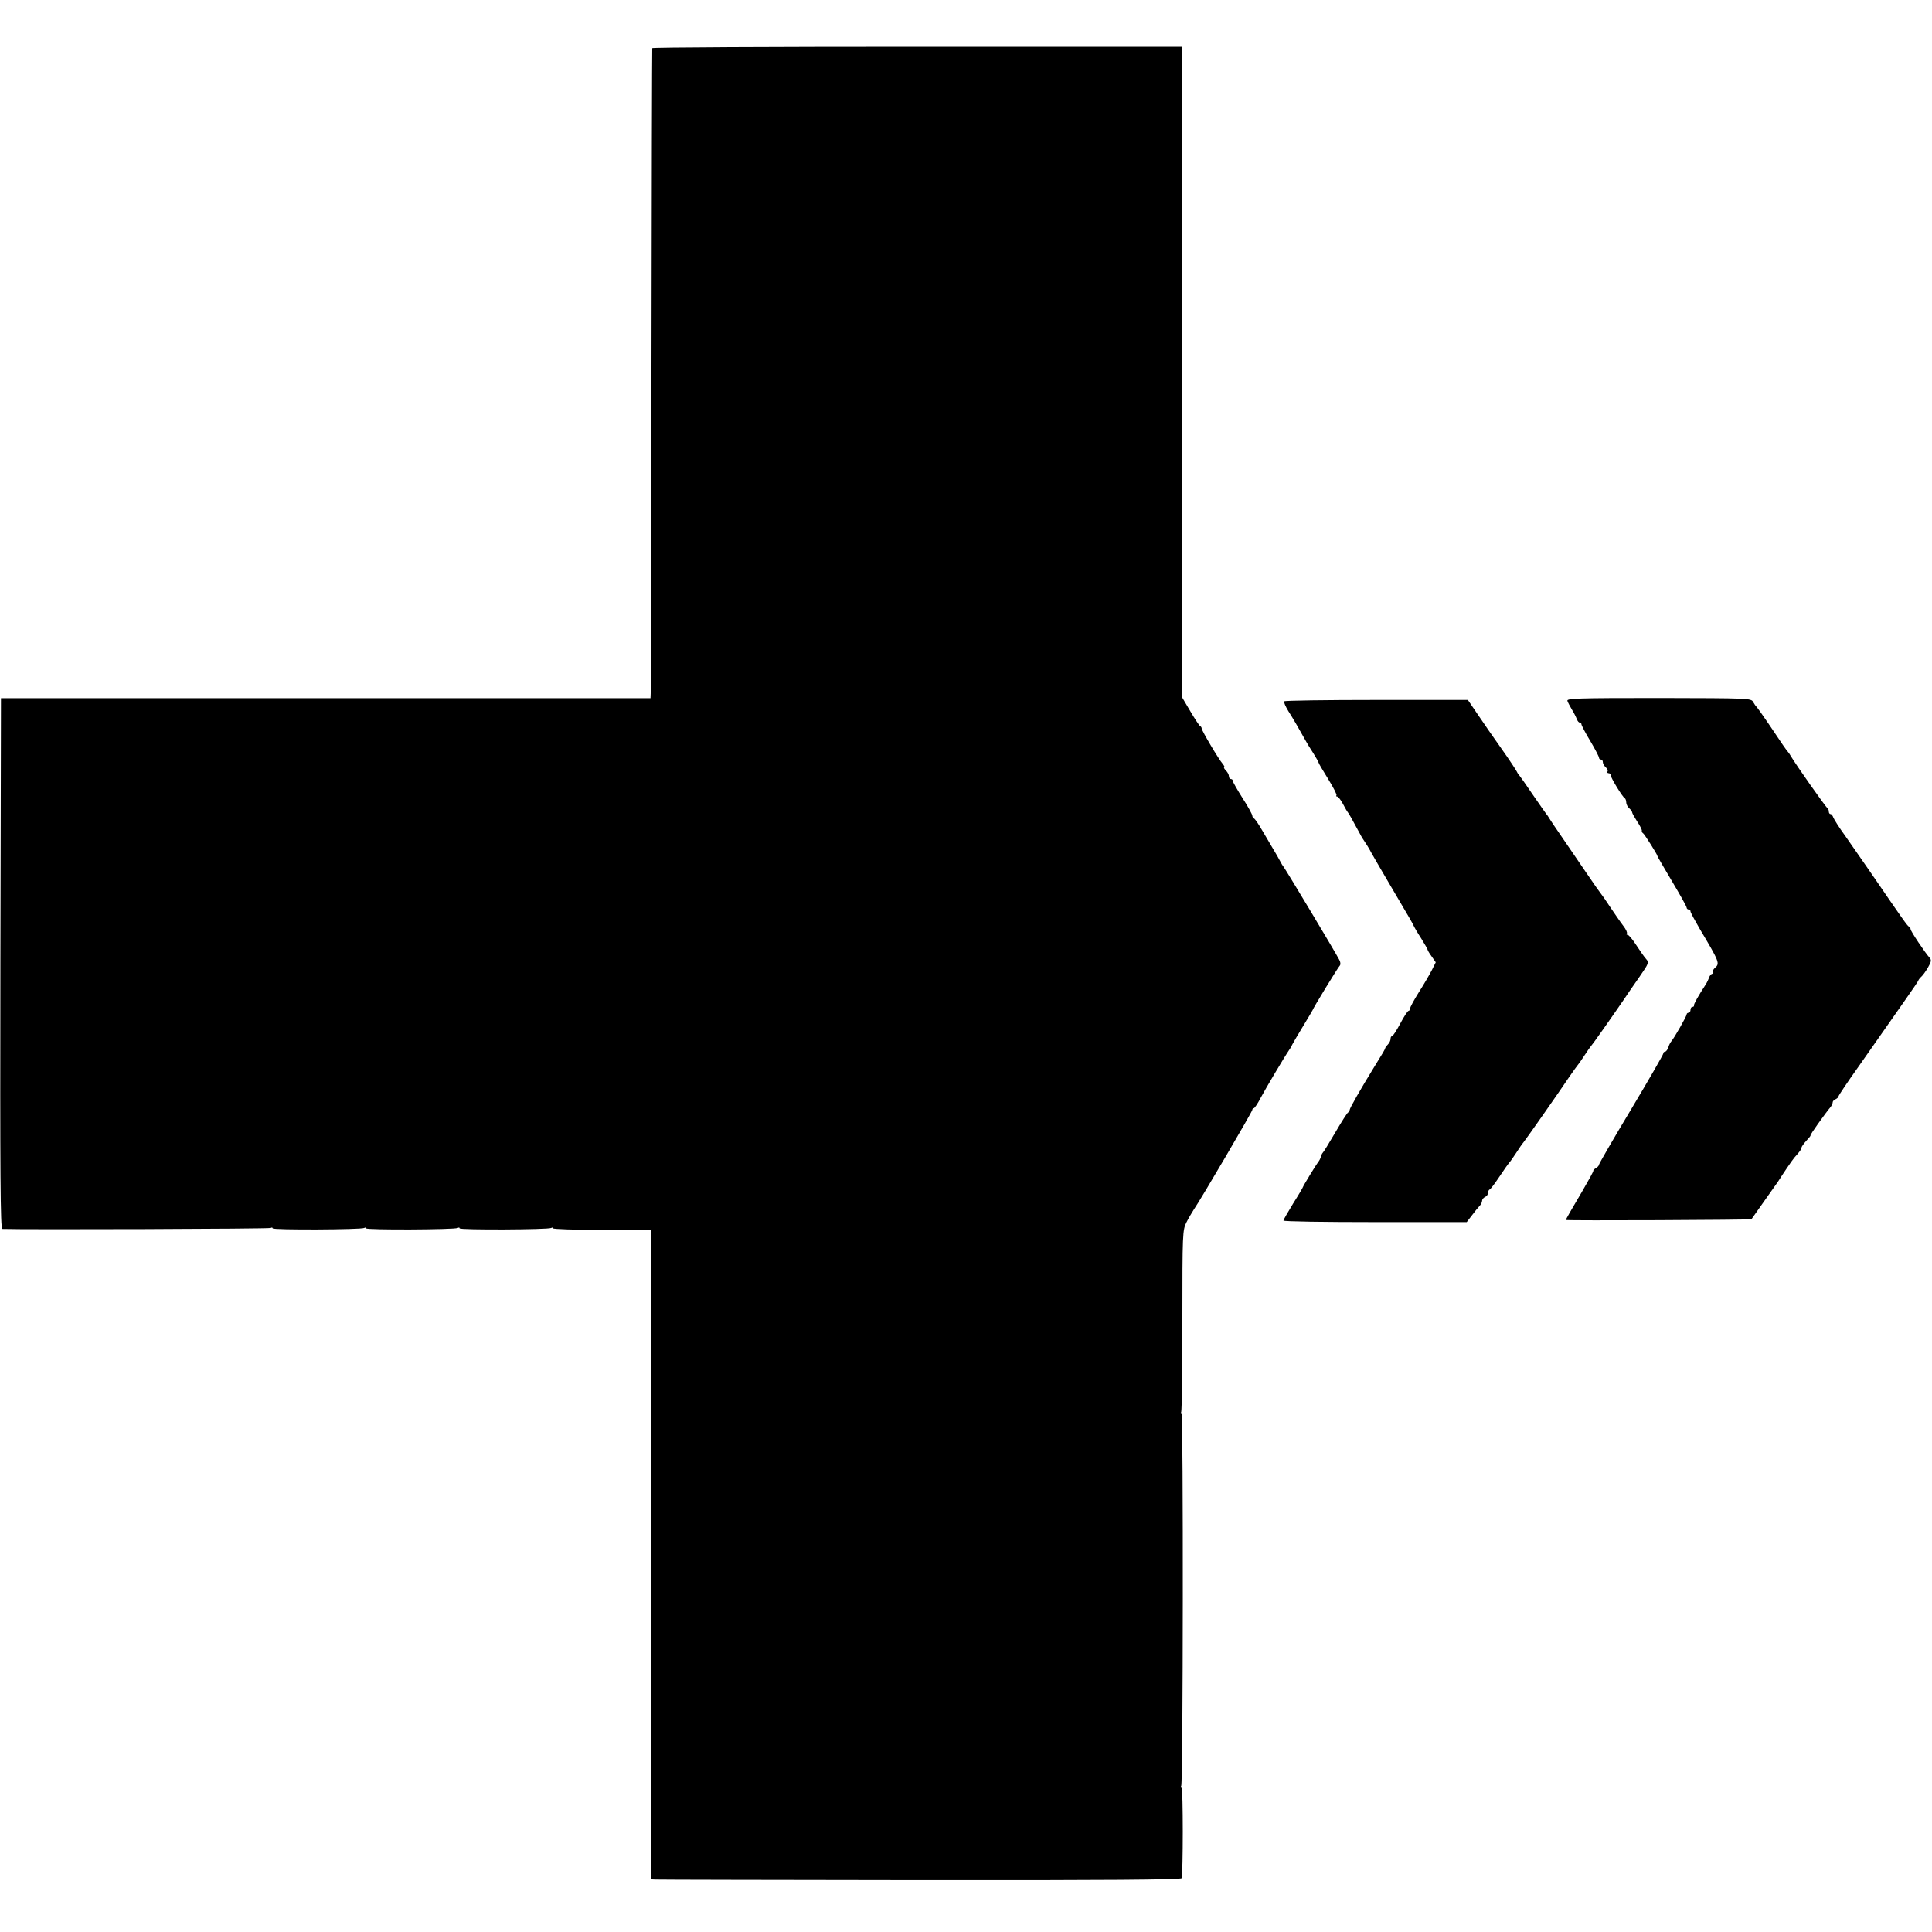
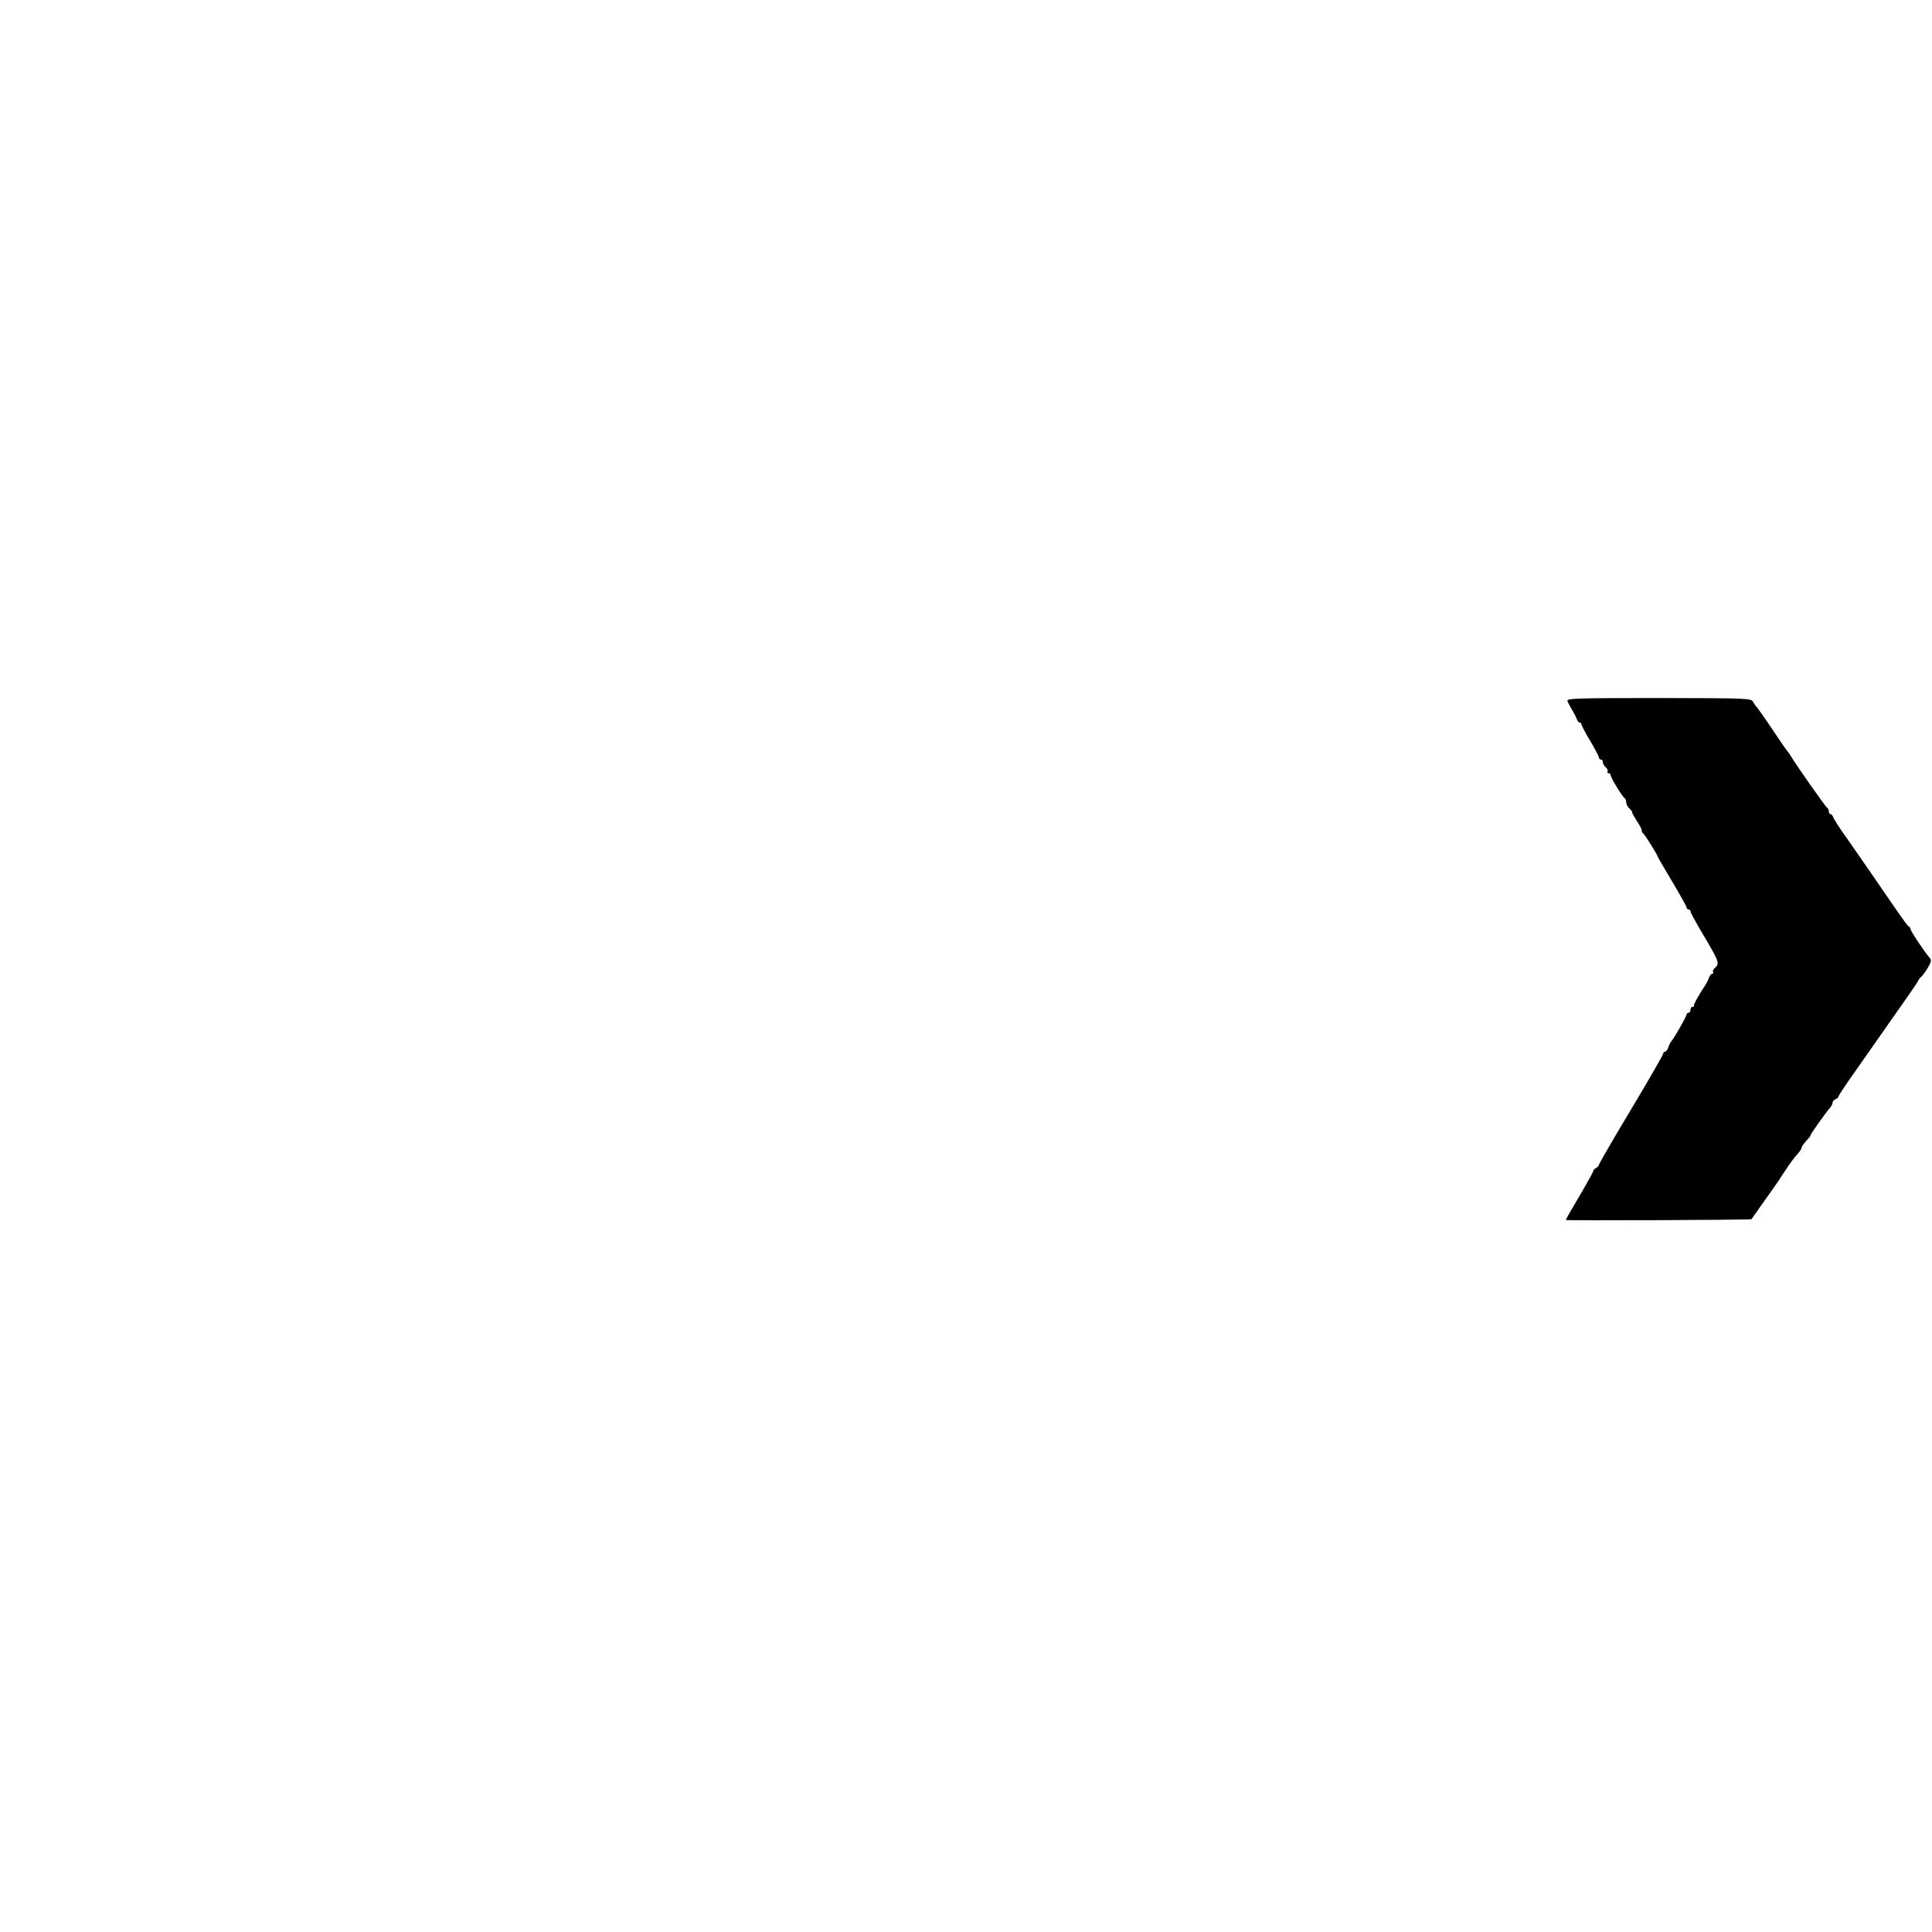
<svg xmlns="http://www.w3.org/2000/svg" version="1.0" width="992pt" height="992pt" viewBox="0 0 992 992" preserveAspectRatio="xMidYMid meet">
  <g transform="translate(0,992) scale(0.1,-0.1)" fill="#000000" stroke="none">
-     <path d="M3349 9673 c-1 -5 -3 -746 -4 -1648 -2 -902 -3 -1651 -4 -1665 l-1 -25 -1668 0 -1667 0 -3 -1362 c-2 -1087 0 -1363 10 -1363 111 -4 1371 0 1378 5 5 3 10 3 10 -2 0 -9 455 -7 470 2 6 3 10 3 10 -2 0 -9 455 -7 470 2 6 3 10 3 10 -2 0 -9 455 -7 470 2 6 3 10 3 10 -2 0 -4 113 -8 252 -8 l252 0 0 -1668 0 -1667 20 -1 c12 -1 623 -2 1360 -3 960 -1 1340 2 1343 10 8 21 8 464 0 464 -5 0 -5 5 -2 10 10 15 11 1910 2 1910 -5 0 -5 4 -2 10 3 5 6 217 6 472 0 446 1 463 21 502 11 22 29 52 38 66 33 47 300 502 300 511 0 5 4 9 8 9 4 0 20 24 35 53 25 47 121 209 147 247 6 8 13 22 17 30 4 8 29 50 55 93 26 43 48 80 48 81 0 6 131 221 140 229 4 5 3 19 -4 30 -20 39 -280 472 -286 477 -3 3 -11 16 -18 30 -7 14 -23 41 -35 61 -12 20 -37 63 -56 95 -19 33 -38 61 -43 62 -4 2 -8 9 -8 14 0 6 -22 47 -50 90 -27 43 -50 83 -50 88 0 6 -4 10 -10 10 -5 0 -10 6 -10 14 0 8 -7 22 -16 30 -8 9 -12 16 -8 16 4 0 0 8 -8 18 -21 24 -108 171 -108 182 0 4 -3 10 -8 12 -4 2 -26 35 -49 74 l-42 71 0 1619 c0 890 -1 1643 -1 1672 l0 52 -1360 0 c-748 0 -1361 -3 -1361 -7z" />
    <path d="M8048 6321 c3 -9 14 -29 24 -46 10 -16 21 -38 24 -47 4 -10 10 -18 15 -18 5 0 9 -4 9 -9 0 -5 20 -44 45 -85 25 -42 45 -81 45 -86 0 -6 5 -10 10 -10 6 0 10 -6 10 -14 0 -7 7 -19 15 -26 8 -7 12 -16 9 -21 -3 -5 0 -9 5 -9 6 0 11 -4 11 -10 0 -13 62 -114 72 -118 4 -2 8 -12 8 -22 0 -9 7 -23 15 -30 8 -7 15 -16 15 -20 0 -5 12 -26 26 -48 15 -22 26 -44 24 -48 -1 -4 2 -10 7 -13 8 -6 73 -109 73 -116 0 -3 34 -61 75 -130 41 -69 75 -129 75 -135 0 -5 5 -10 10 -10 6 0 10 -4 10 -10 0 -5 21 -44 46 -87 103 -173 106 -180 79 -203 -8 -7 -12 -16 -9 -21 3 -5 1 -9 -4 -9 -5 0 -12 -8 -16 -17 -3 -10 -11 -27 -18 -38 -38 -58 -62 -101 -60 -107 1 -5 -3 -8 -8 -8 -6 0 -10 -7 -10 -15 0 -8 -4 -15 -10 -15 -5 0 -10 -4 -10 -9 0 -9 -62 -118 -78 -137 -5 -6 -13 -20 -16 -32 -4 -12 -12 -22 -17 -22 -5 0 -9 -4 -9 -10 0 -5 -74 -134 -165 -286 -91 -151 -165 -280 -165 -284 0 -5 -7 -13 -16 -18 -9 -5 -14 -11 -13 -13 2 -2 -24 -49 -56 -104 -54 -91 -85 -145 -85 -149 0 -4 949 0 953 4 6 8 121 171 137 194 8 13 28 43 44 67 16 24 34 49 40 56 28 31 36 43 36 50 0 5 11 21 25 36 14 15 24 27 21 27 -5 0 76 114 104 147 5 7 10 17 10 23 0 6 7 13 15 16 8 4 15 10 15 15 0 4 46 73 103 153 233 332 302 430 306 440 2 6 10 16 16 21 7 6 22 26 34 47 17 29 19 39 9 50 -23 25 -98 137 -98 147 0 5 -4 11 -8 13 -8 3 -29 33 -197 278 -44 63 -103 149 -132 190 -30 41 -56 83 -60 93 -3 9 -9 17 -14 17 -5 0 -9 6 -9 14 0 8 -4 16 -8 18 -7 3 -160 220 -187 266 -5 9 -12 19 -15 22 -6 6 -32 43 -100 145 -30 44 -57 82 -60 85 -4 3 -12 14 -18 25 -10 20 -21 20 -485 21 -425 0 -474 -2 -469 -15z" />
-     <path d="M6594 6319 c-3 -5 7 -27 21 -50 23 -36 54 -89 90 -154 6 -11 23 -39 38 -62 15 -24 27 -45 27 -48 0 -3 22 -41 49 -84 27 -44 47 -82 43 -85 -3 -3 -1 -6 4 -6 5 0 18 -17 29 -37 11 -21 22 -40 25 -43 5 -5 26 -43 61 -108 9 -18 22 -38 27 -45 5 -7 21 -32 34 -57 14 -25 56 -97 93 -160 105 -178 114 -194 122 -210 3 -8 21 -39 40 -68 18 -29 33 -55 33 -58 0 -3 9 -19 21 -35 l21 -30 -21 -42 c-12 -23 -41 -73 -66 -112 -24 -38 -44 -76 -45 -82 0 -7 -3 -13 -7 -13 -5 0 -24 -29 -43 -65 -19 -36 -38 -65 -42 -65 -5 0 -8 -6 -8 -14 0 -8 -6 -21 -13 -28 -7 -7 -14 -16 -15 -21 -2 -7 -9 -20 -57 -97 -67 -109 -125 -210 -125 -219 0 -5 -4 -11 -8 -13 -4 -1 -34 -48 -66 -103 -32 -55 -61 -102 -65 -105 -3 -3 -7 -12 -9 -20 -2 -8 -8 -20 -14 -27 -11 -14 -78 -124 -78 -128 0 -2 -22 -40 -50 -84 -27 -44 -50 -84 -50 -88 0 -5 212 -8 470 -8 l471 0 27 35 c14 19 32 41 39 48 7 7 13 19 13 27 0 7 7 15 15 19 8 3 15 12 15 20 0 8 4 16 8 18 5 1 28 32 52 68 24 36 46 67 49 70 4 3 19 25 35 49 16 25 33 50 38 55 11 13 181 255 235 336 21 30 40 57 43 60 3 3 19 25 35 50 16 25 32 47 35 50 5 4 105 146 170 241 14 21 48 71 77 112 49 71 51 75 35 93 -10 11 -32 43 -51 72 -18 28 -38 52 -44 52 -6 0 -7 3 -4 7 4 3 -4 21 -18 39 -14 18 -44 62 -67 96 -23 35 -44 65 -47 68 -3 3 -38 52 -77 110 -39 58 -96 140 -125 183 -30 43 -58 85 -64 95 -5 9 -12 19 -15 22 -3 3 -34 48 -70 100 -35 52 -67 97 -70 100 -4 3 -9 12 -13 20 -4 8 -38 60 -77 115 -39 55 -94 134 -122 176 l-51 75 -469 0 c-258 0 -471 -3 -474 -7z" />
  </g>
</svg>